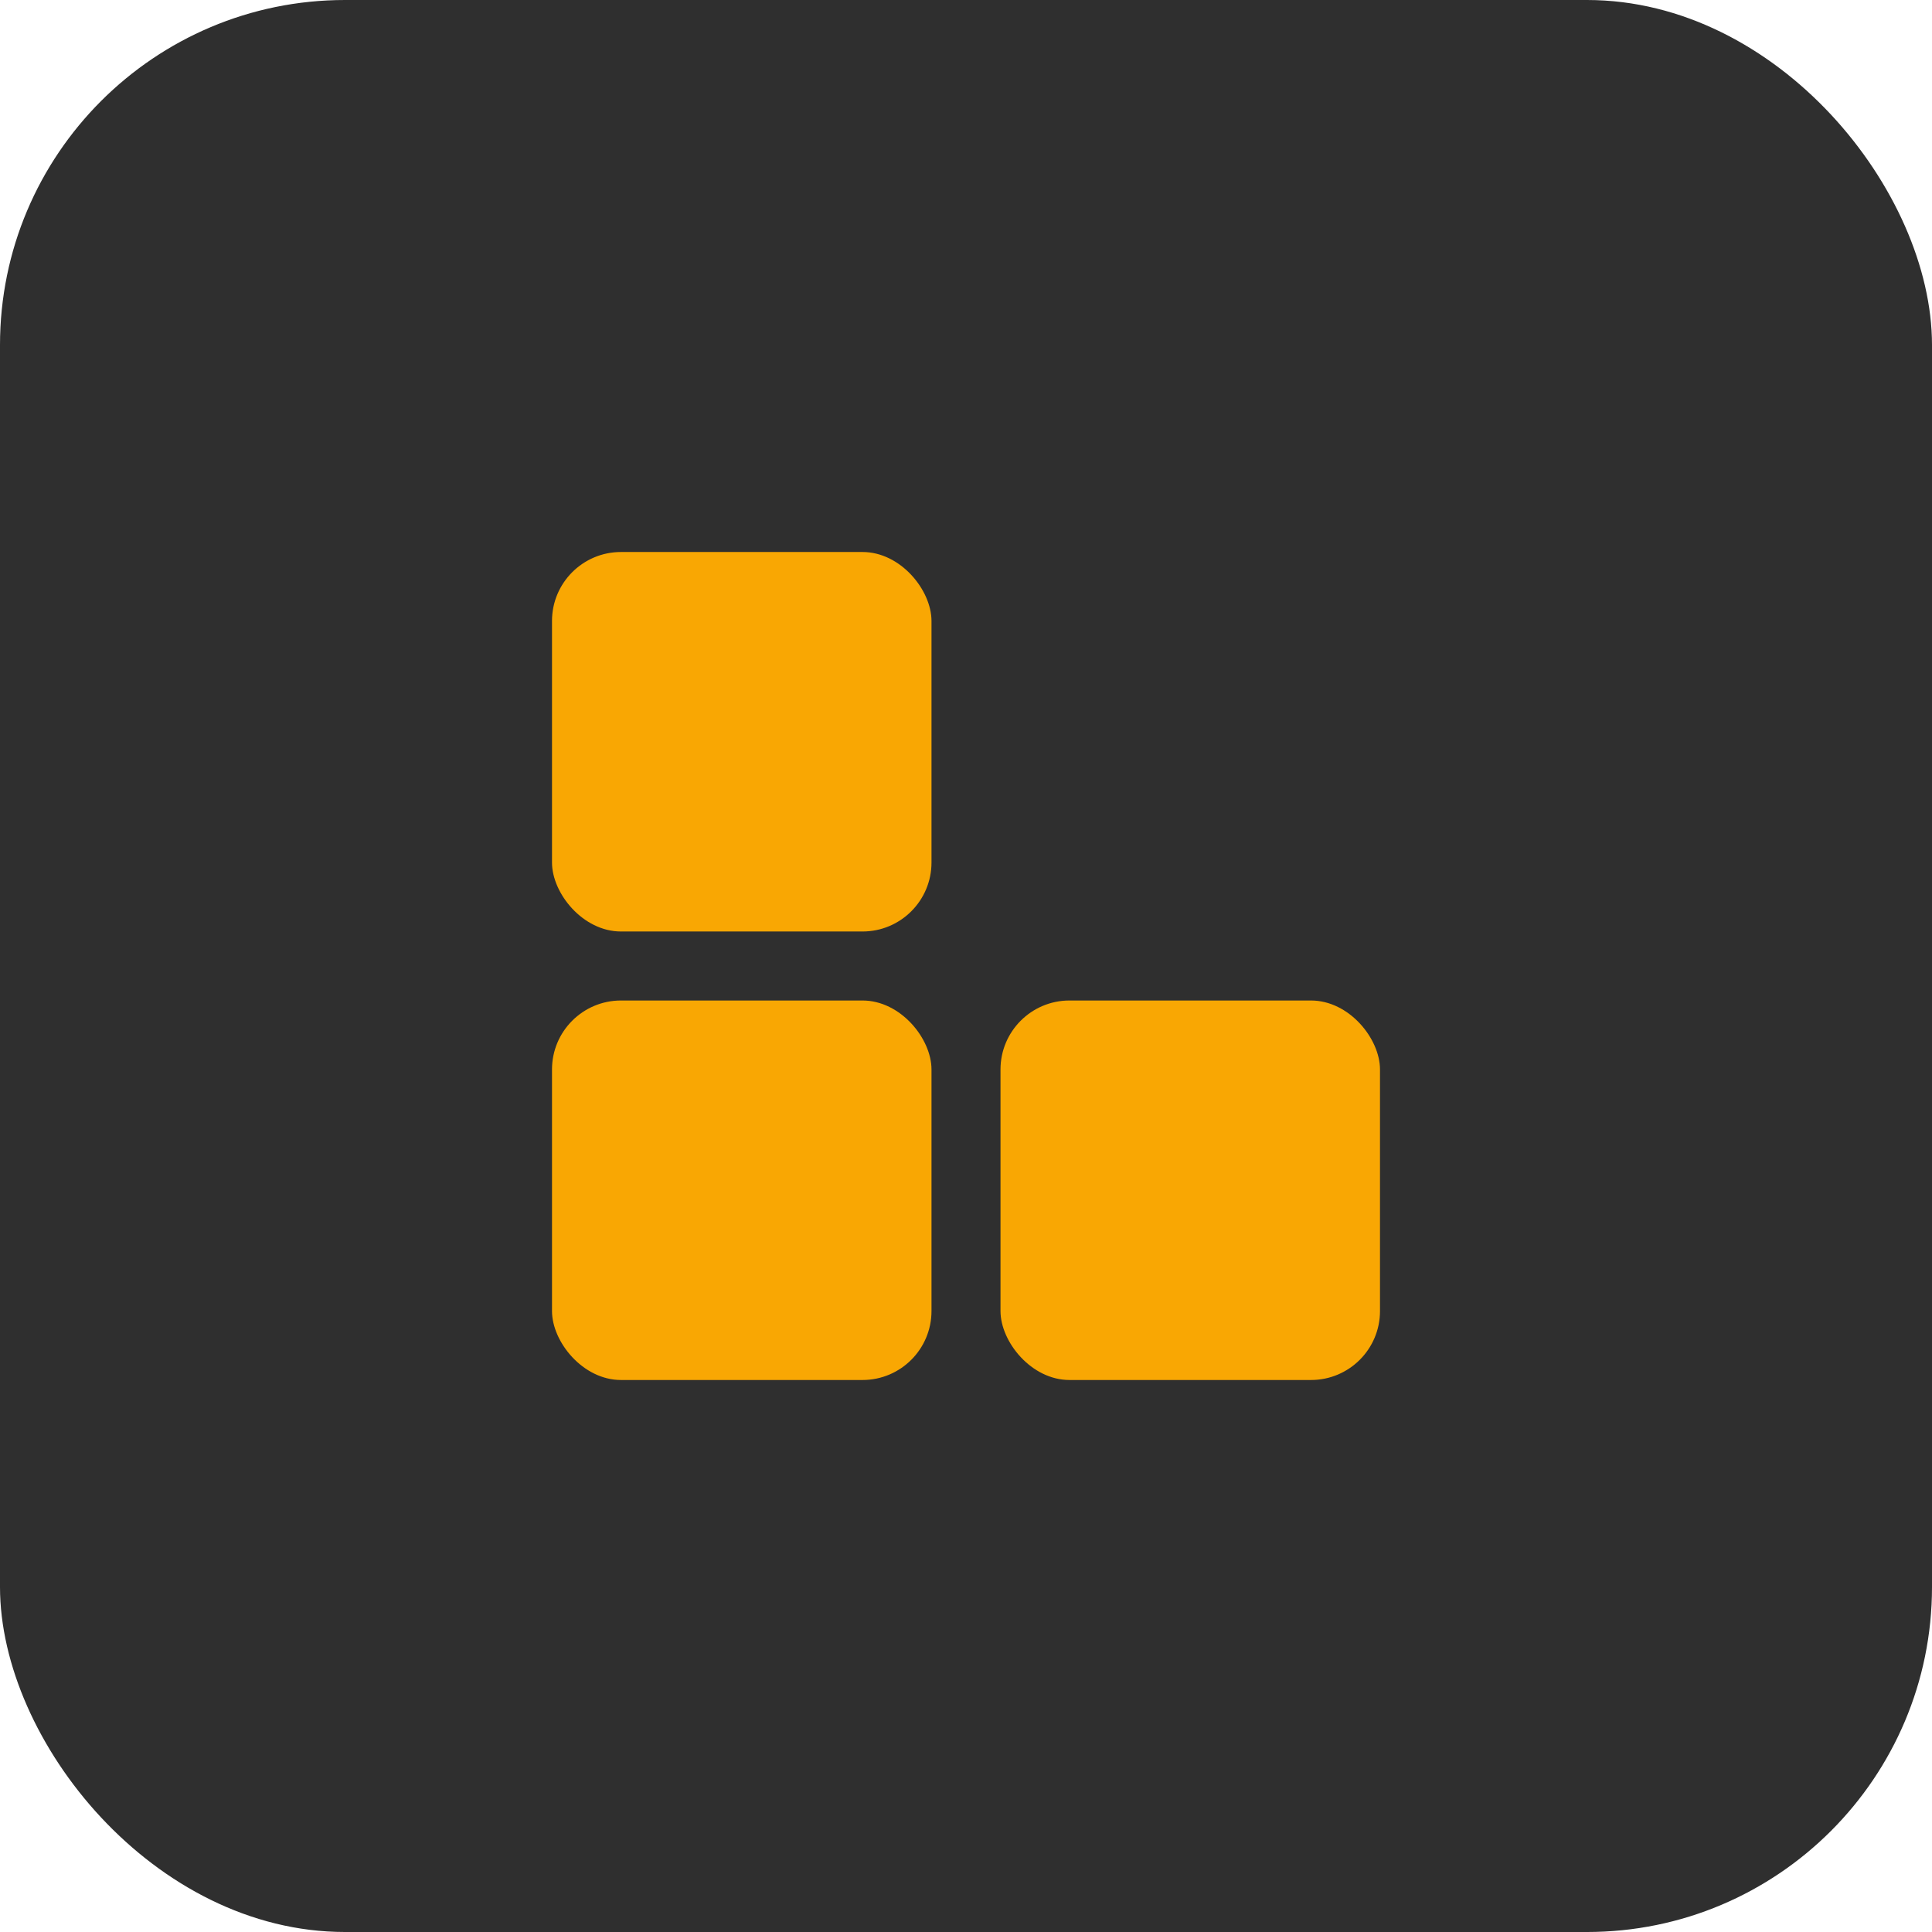
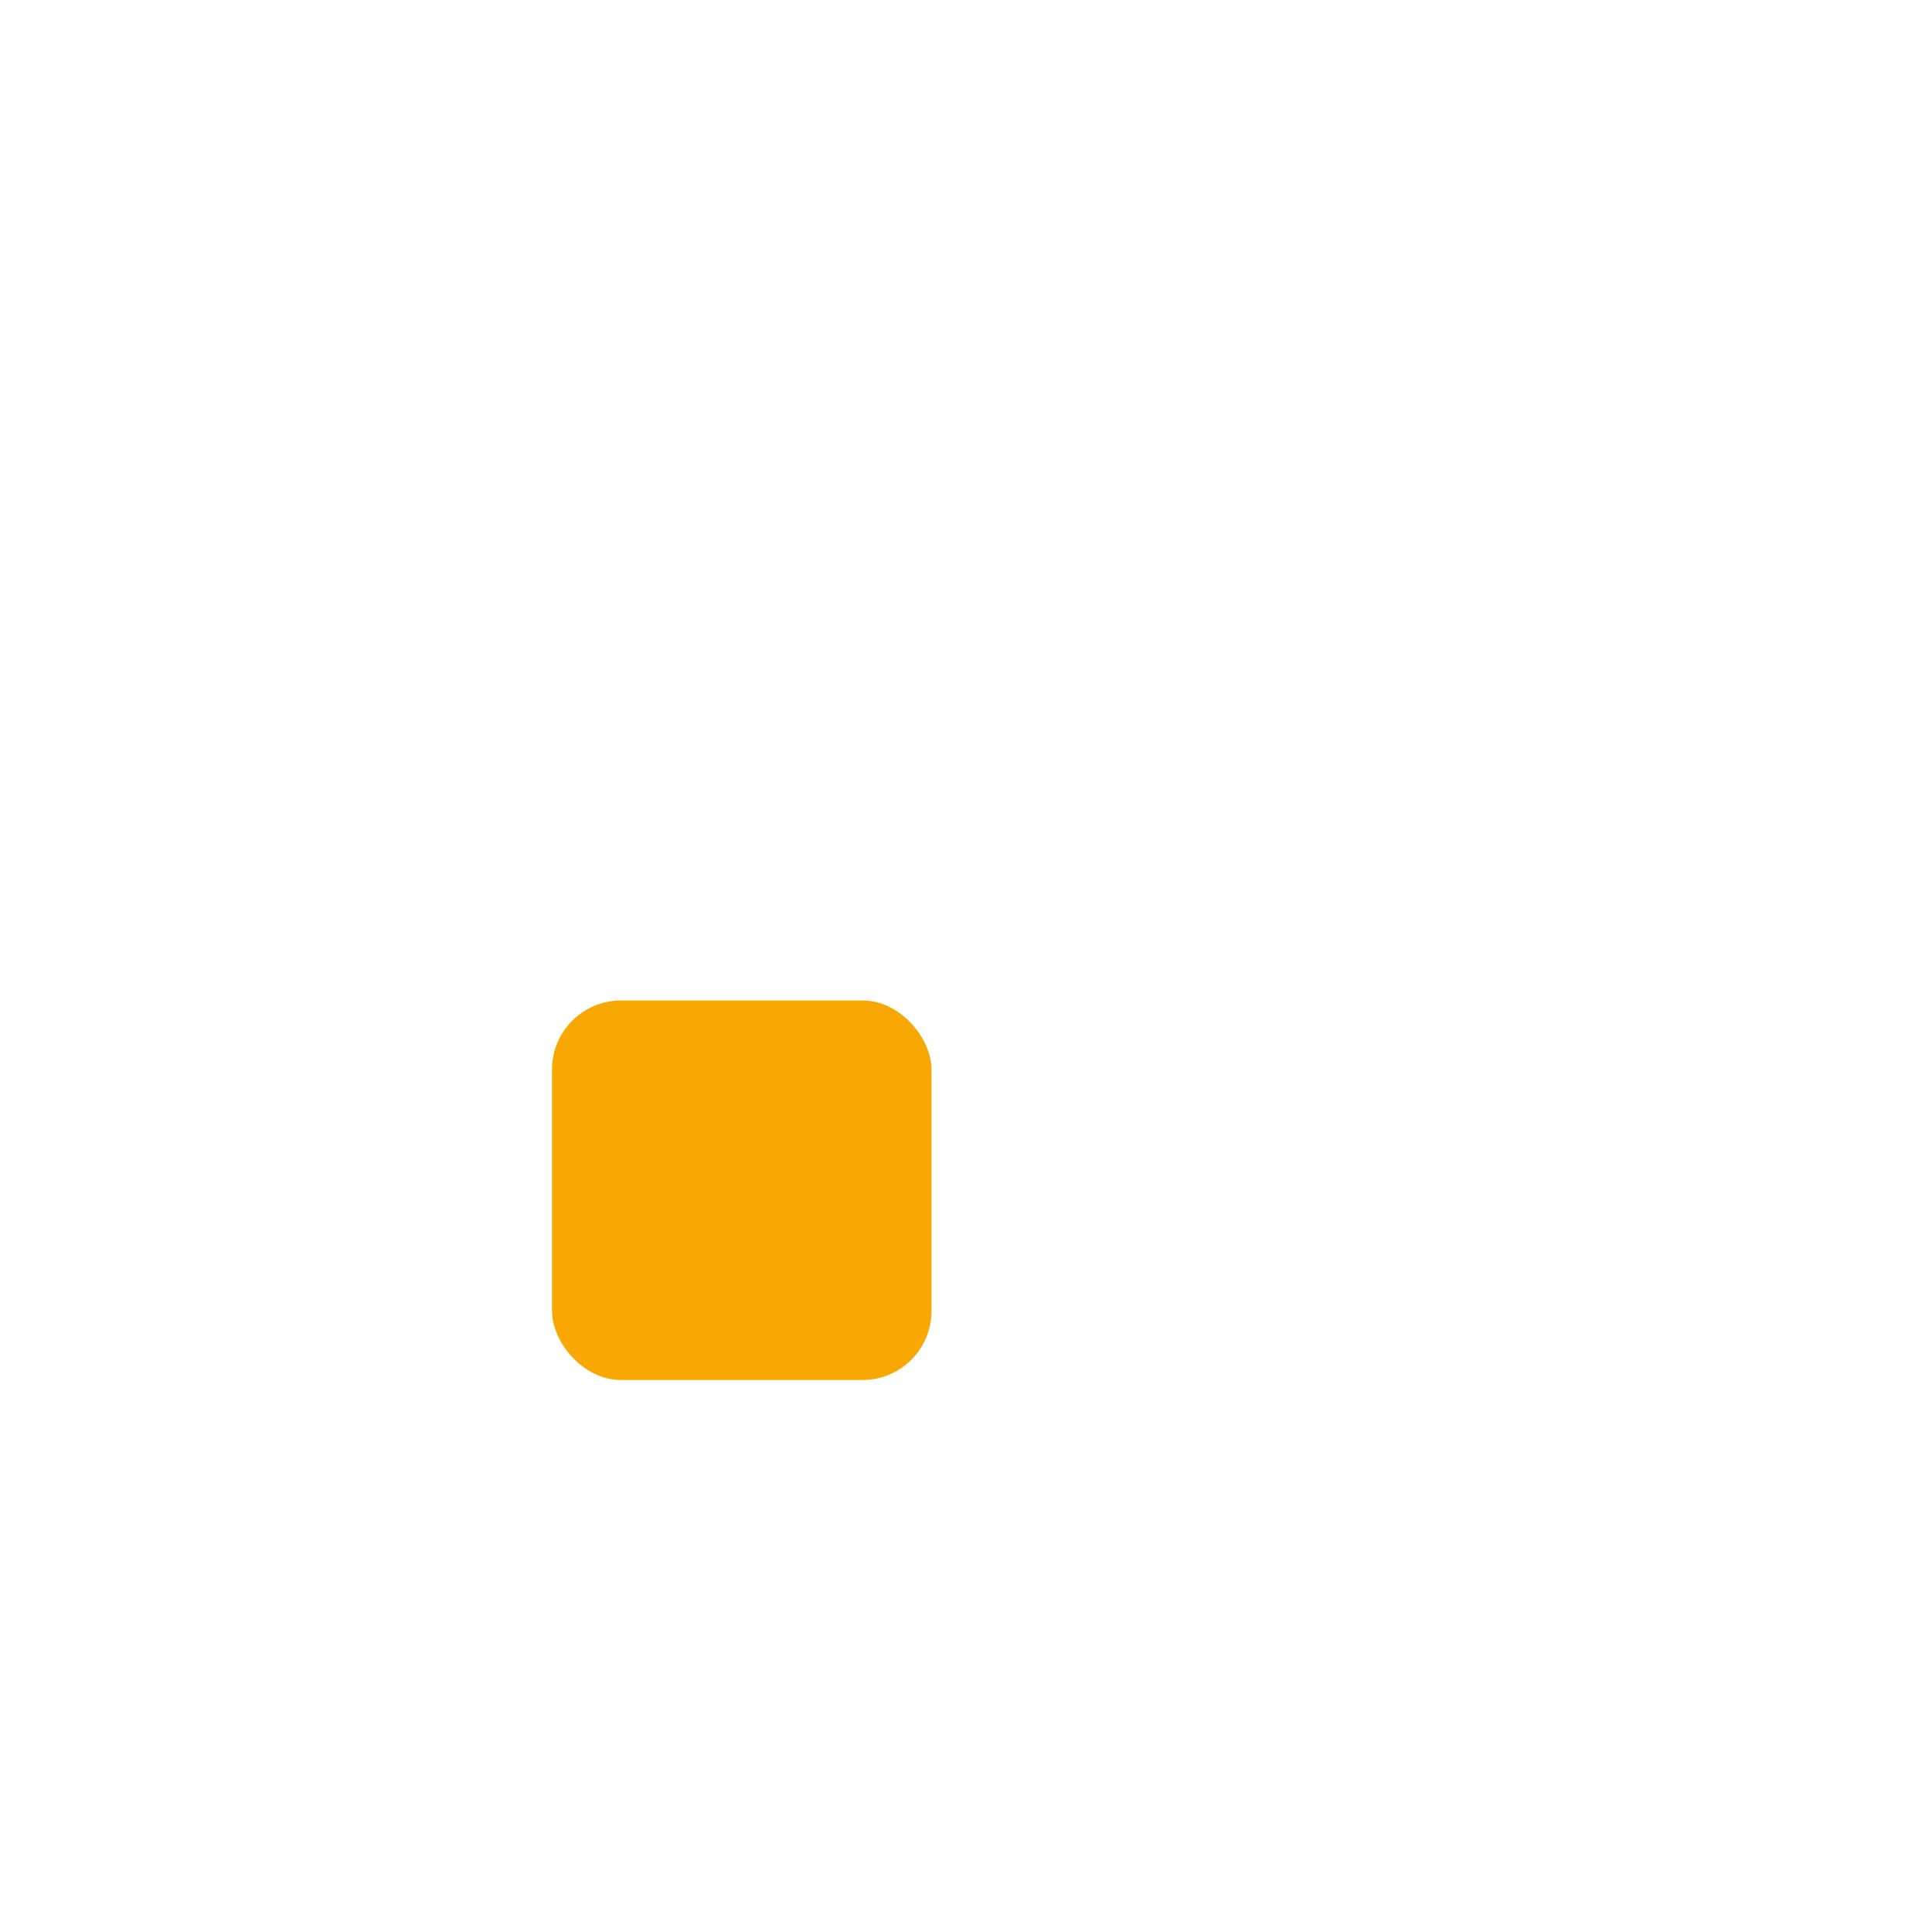
<svg xmlns="http://www.w3.org/2000/svg" width="56" height="56" viewBox="0 0 56 56" fill="none">
-   <rect width="56" height="56" rx="10" fill="#2F2F2F" />
-   <rect x="16" y="16" width="11" height="11" rx="2" fill="#F9A703" />
-   <rect x="29" y="29" width="11" height="11" rx="2" fill="#F9A703" />
  <rect x="16" y="29" width="11" height="11" rx="2" fill="#F9A703" />
</svg>